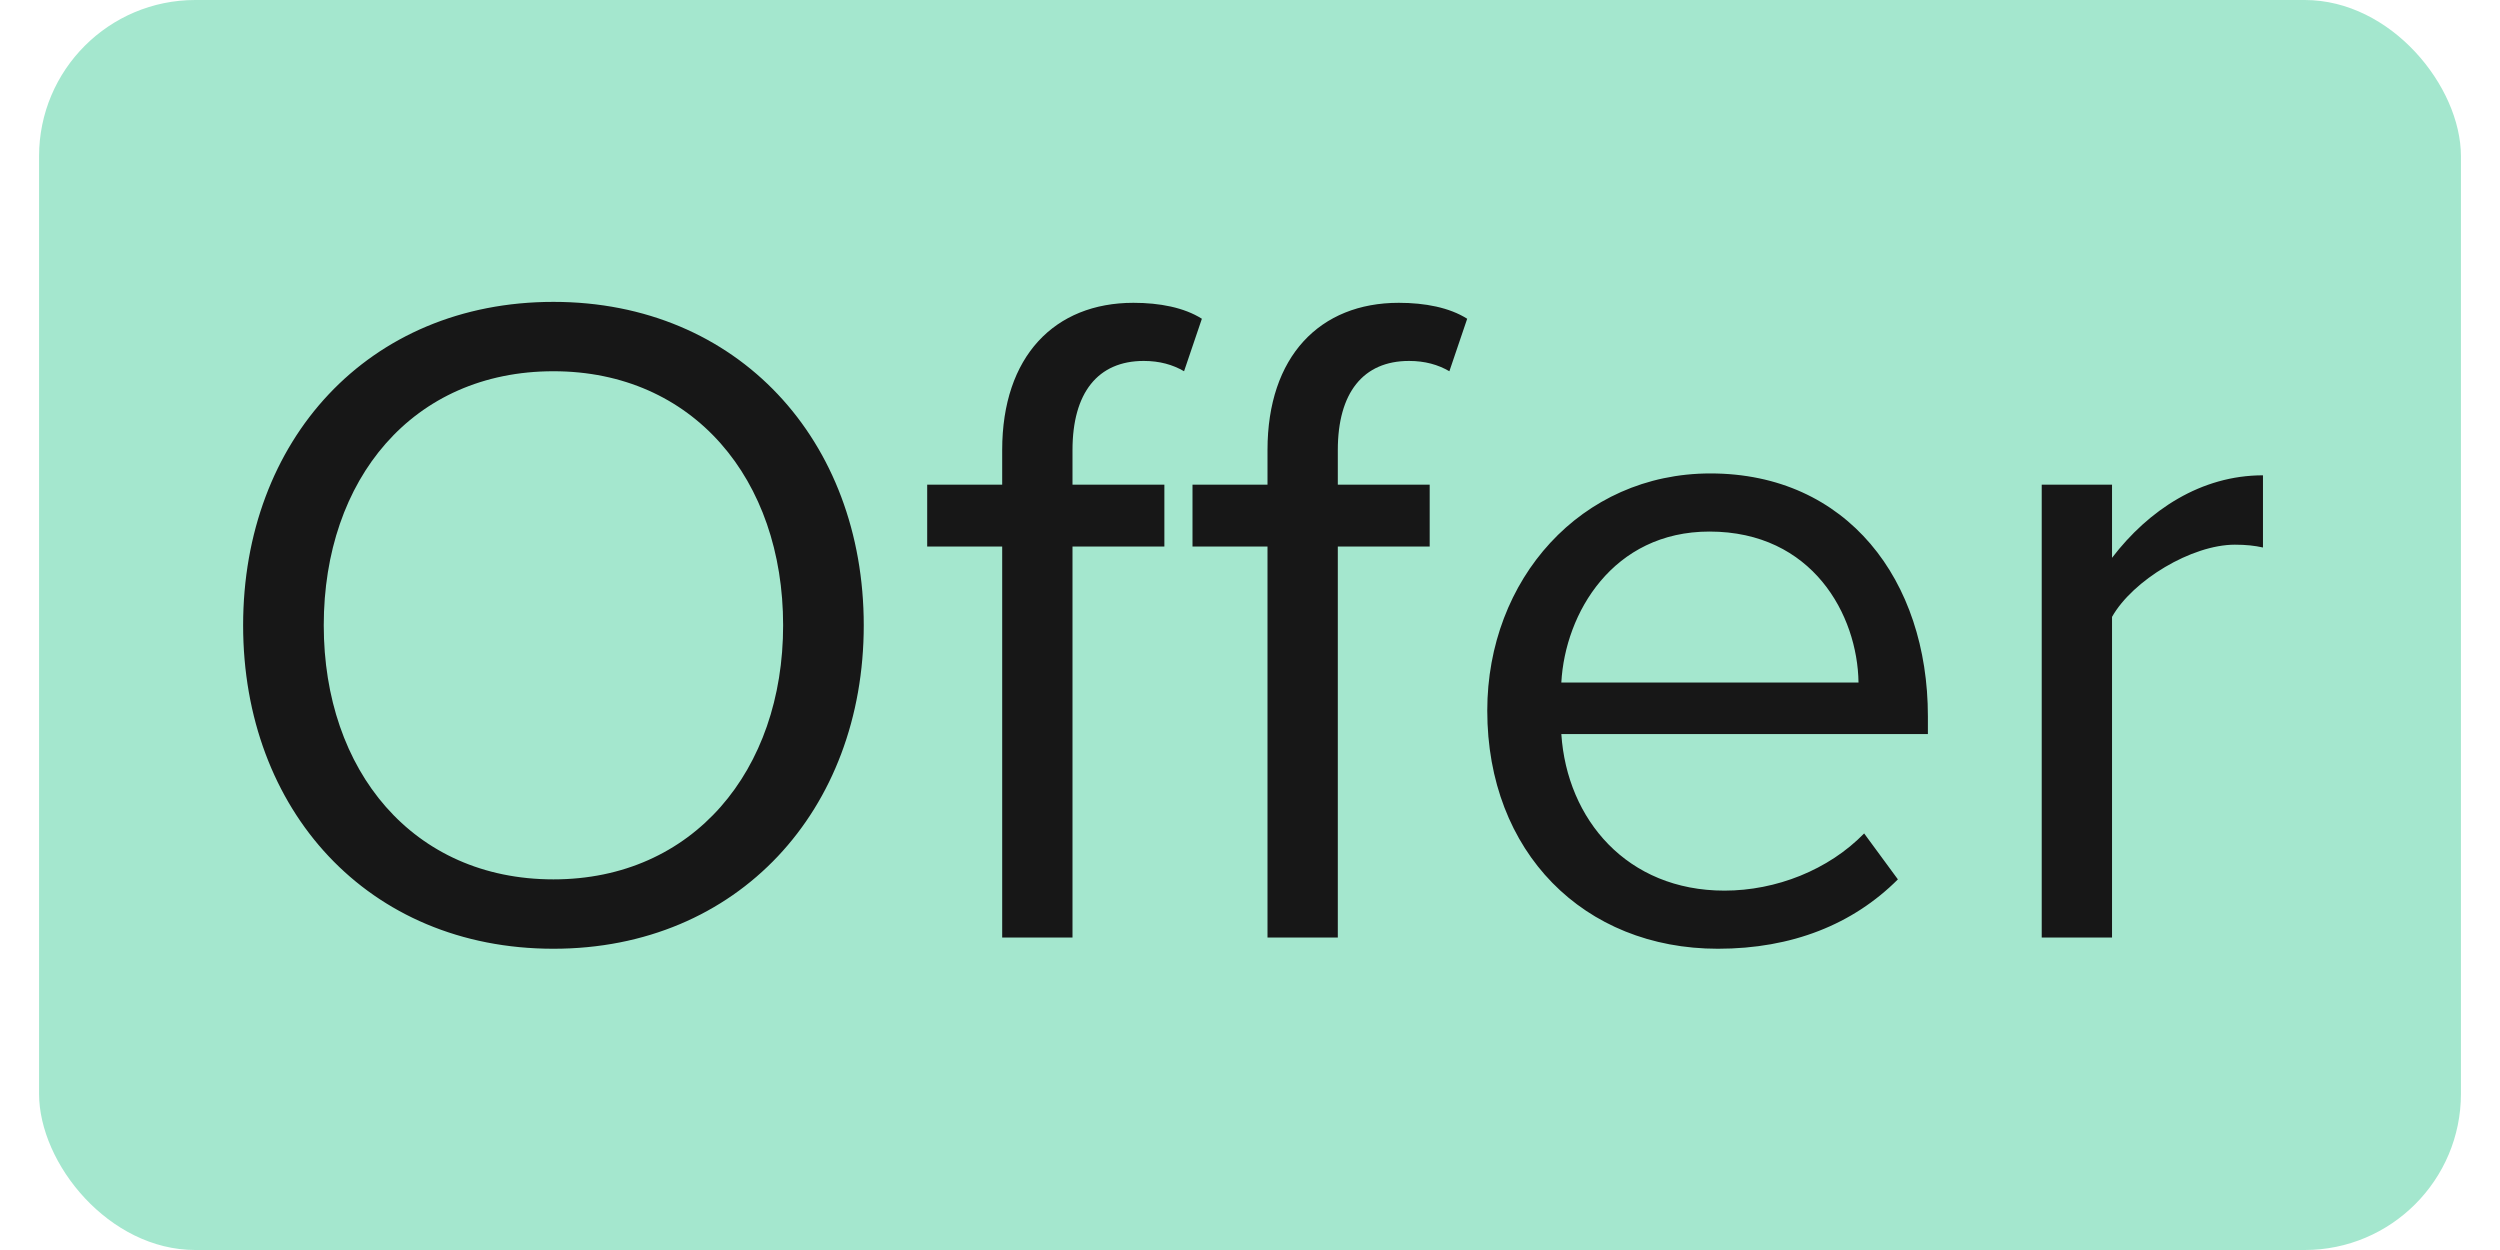
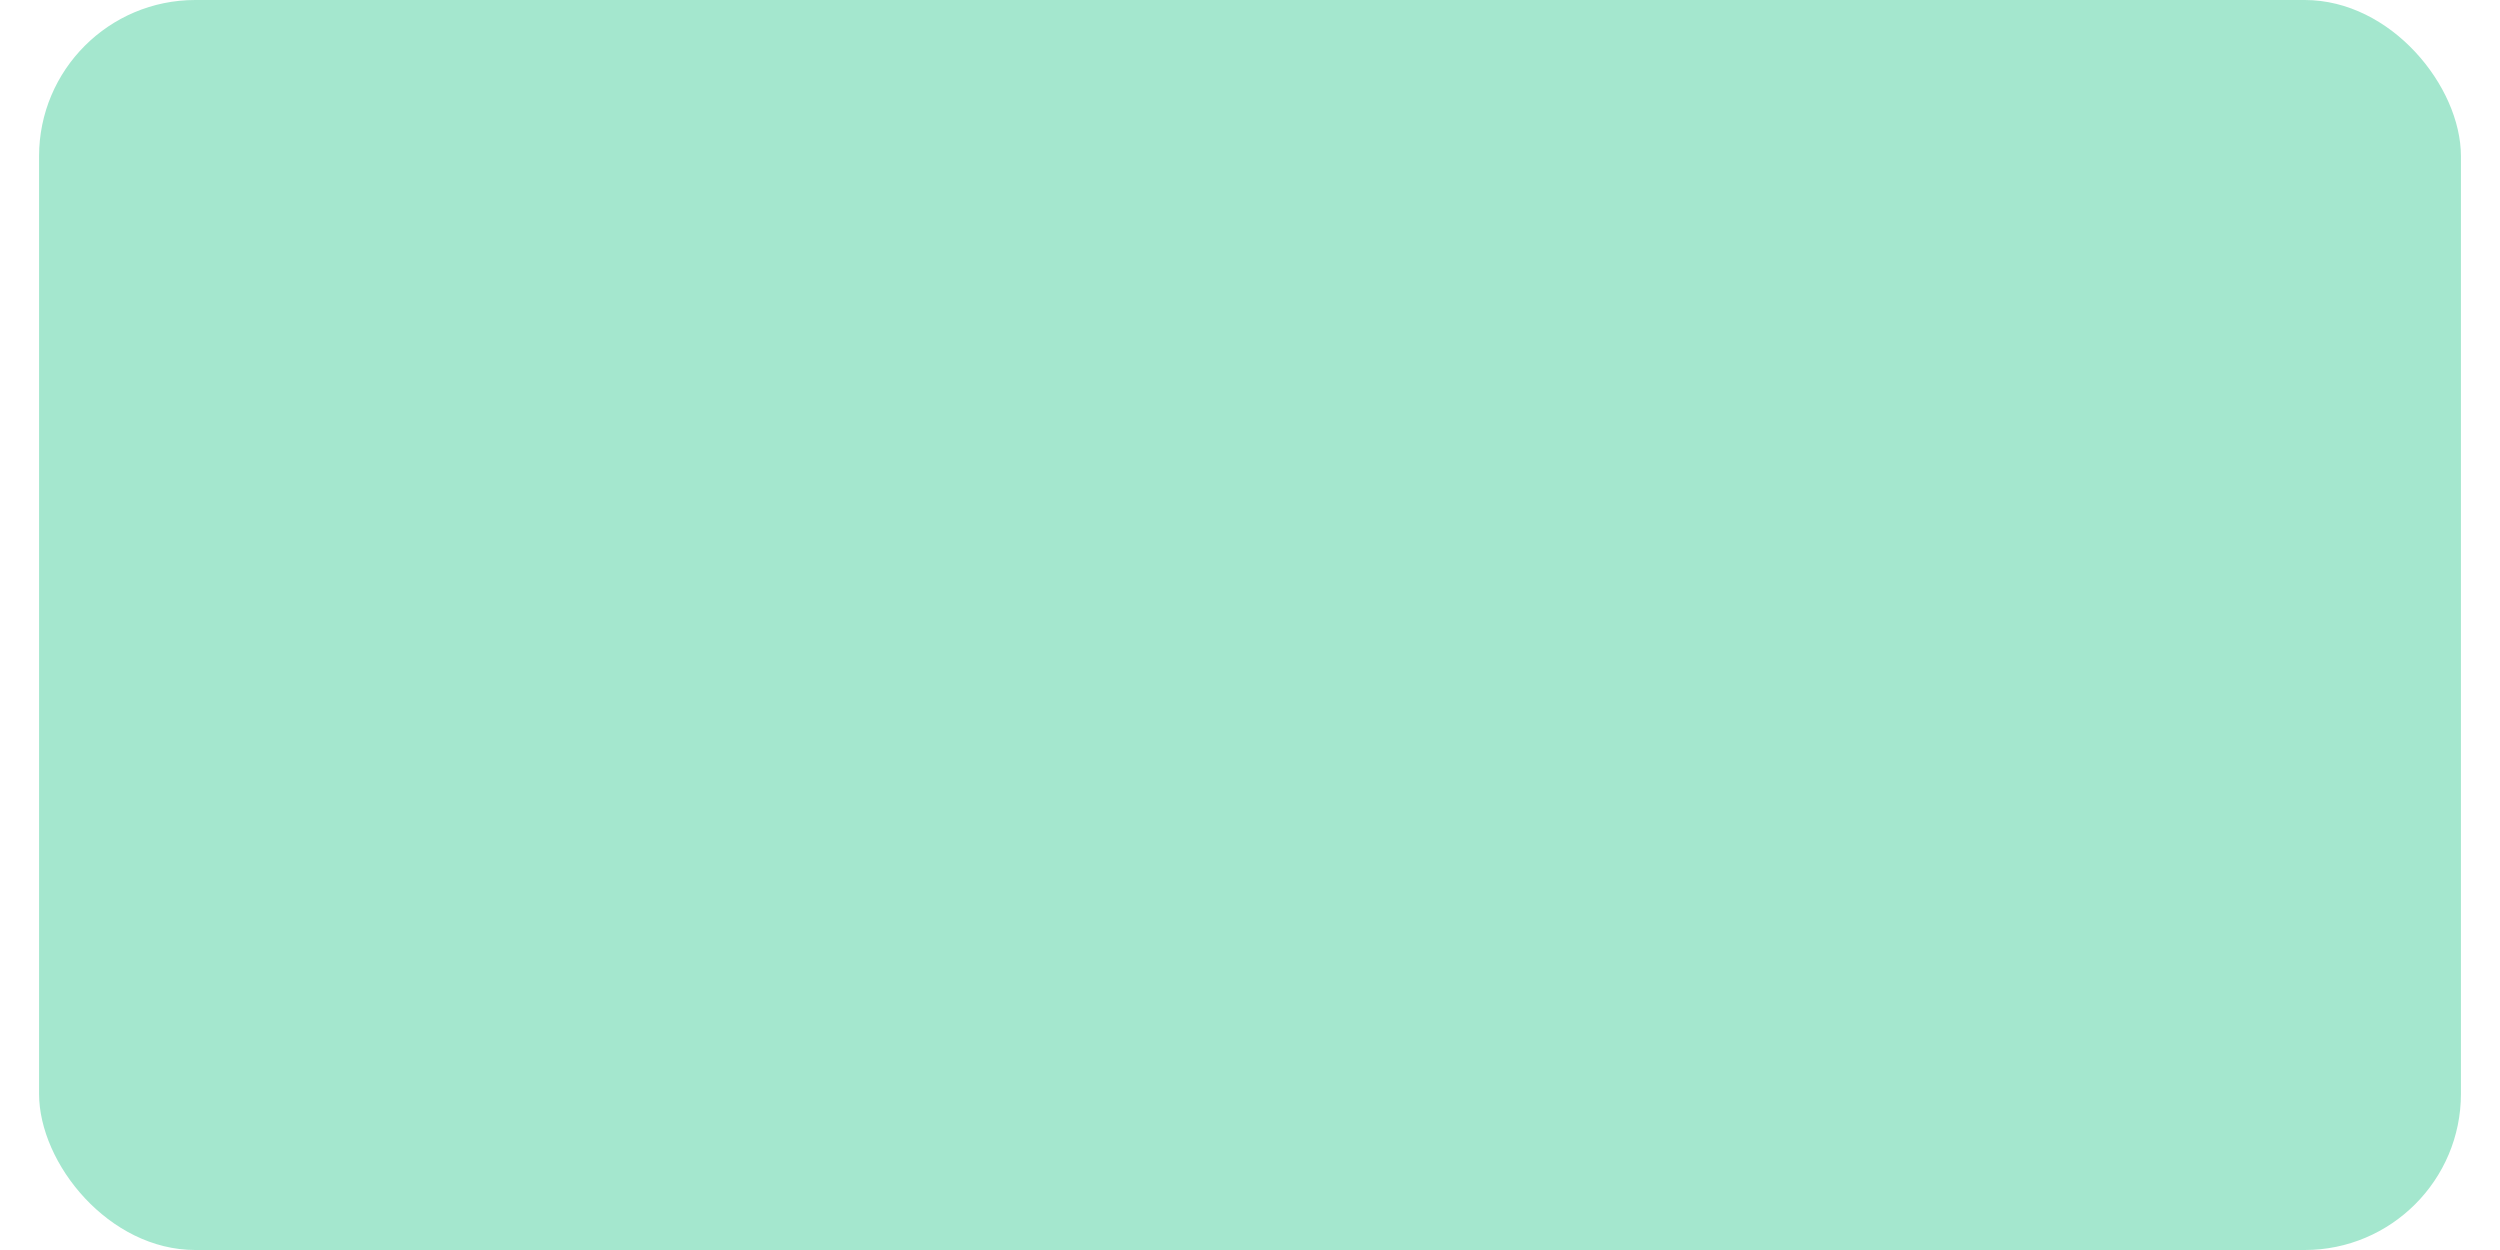
<svg xmlns="http://www.w3.org/2000/svg" width="32" height="16" viewBox="0 0 32 16" fill="none">
  <rect x="0.5" width="31" height="16" rx="2" fill="#A4E7CE" />
-   <path d="M3.112 8.004C3.112 10.368 4.708 12.144 7.084 12.144C9.448 12.144 11.056 10.368 11.056 8.004C11.056 5.64 9.448 3.864 7.084 3.864C4.708 3.864 3.112 5.64 3.112 8.004ZM10.024 8.004C10.024 9.864 8.872 11.256 7.084 11.256C5.284 11.256 4.144 9.864 4.144 8.004C4.144 6.132 5.284 4.752 7.084 4.752C8.872 4.752 10.024 6.132 10.024 8.004ZM12.828 12H13.728V6.996H14.904V6.204H13.728V5.76C13.728 5.028 14.052 4.62 14.64 4.62C14.844 4.62 15.012 4.668 15.156 4.752L15.384 4.08C15.156 3.936 14.844 3.876 14.508 3.876C13.5 3.876 12.828 4.56 12.828 5.76V6.204H11.868V6.996H12.828V12ZM16.224 12H17.124V6.996H18.3V6.204H17.124V5.76C17.124 5.028 17.448 4.62 18.036 4.62C18.24 4.62 18.408 4.668 18.552 4.752L18.78 4.08C18.552 3.936 18.24 3.876 17.904 3.876C16.896 3.876 16.224 4.56 16.224 5.76V6.204H15.264V6.996H16.224V12ZM19.037 9.096C19.037 10.908 20.273 12.144 21.989 12.144C22.937 12.144 23.717 11.832 24.293 11.256L23.861 10.668C23.405 11.136 22.733 11.4 22.073 11.4C20.825 11.4 20.057 10.488 19.985 9.396H24.677V9.168C24.677 7.428 23.645 6.06 21.893 6.06C20.237 6.06 19.037 7.416 19.037 9.096ZM21.881 6.804C23.201 6.804 23.777 7.872 23.789 8.736H19.985C20.033 7.848 20.645 6.804 21.881 6.804ZM26.134 12H27.034V7.896C27.298 7.428 28.054 6.972 28.606 6.972C28.75 6.972 28.858 6.984 28.966 7.008V6.084C28.174 6.084 27.502 6.528 27.034 7.14V6.204H26.134V12Z" fill="#171717" />
</svg>